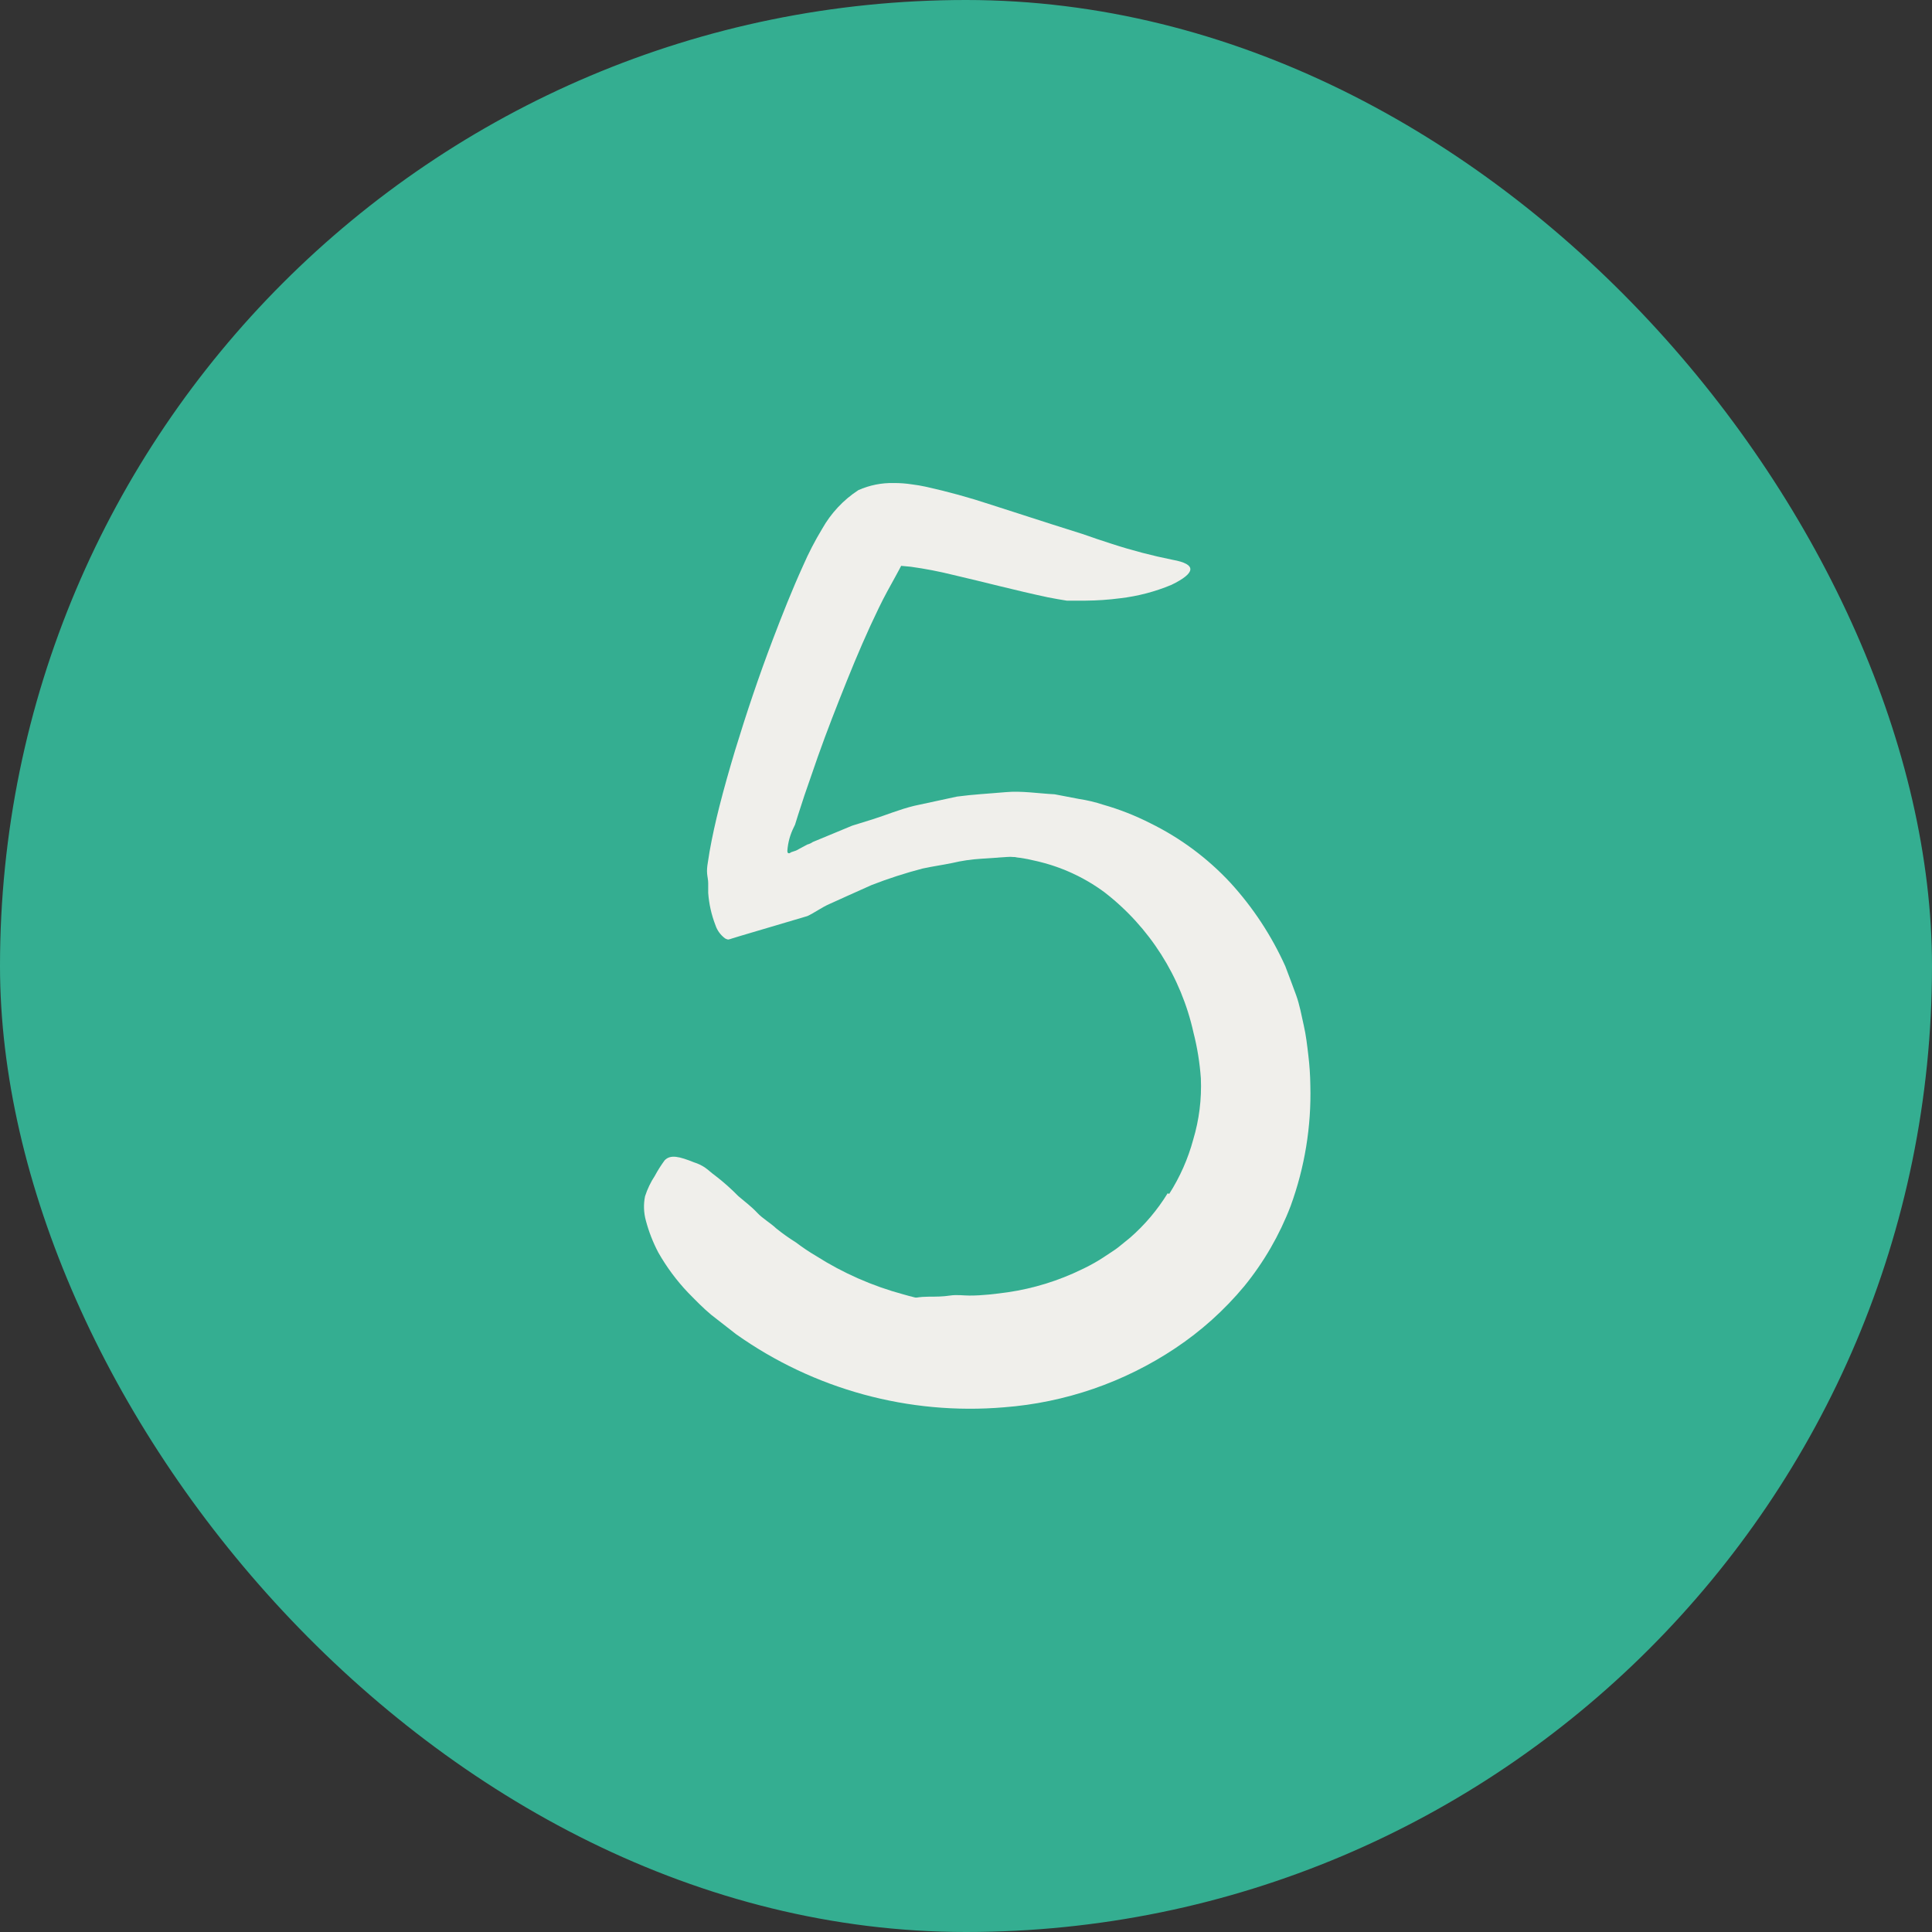
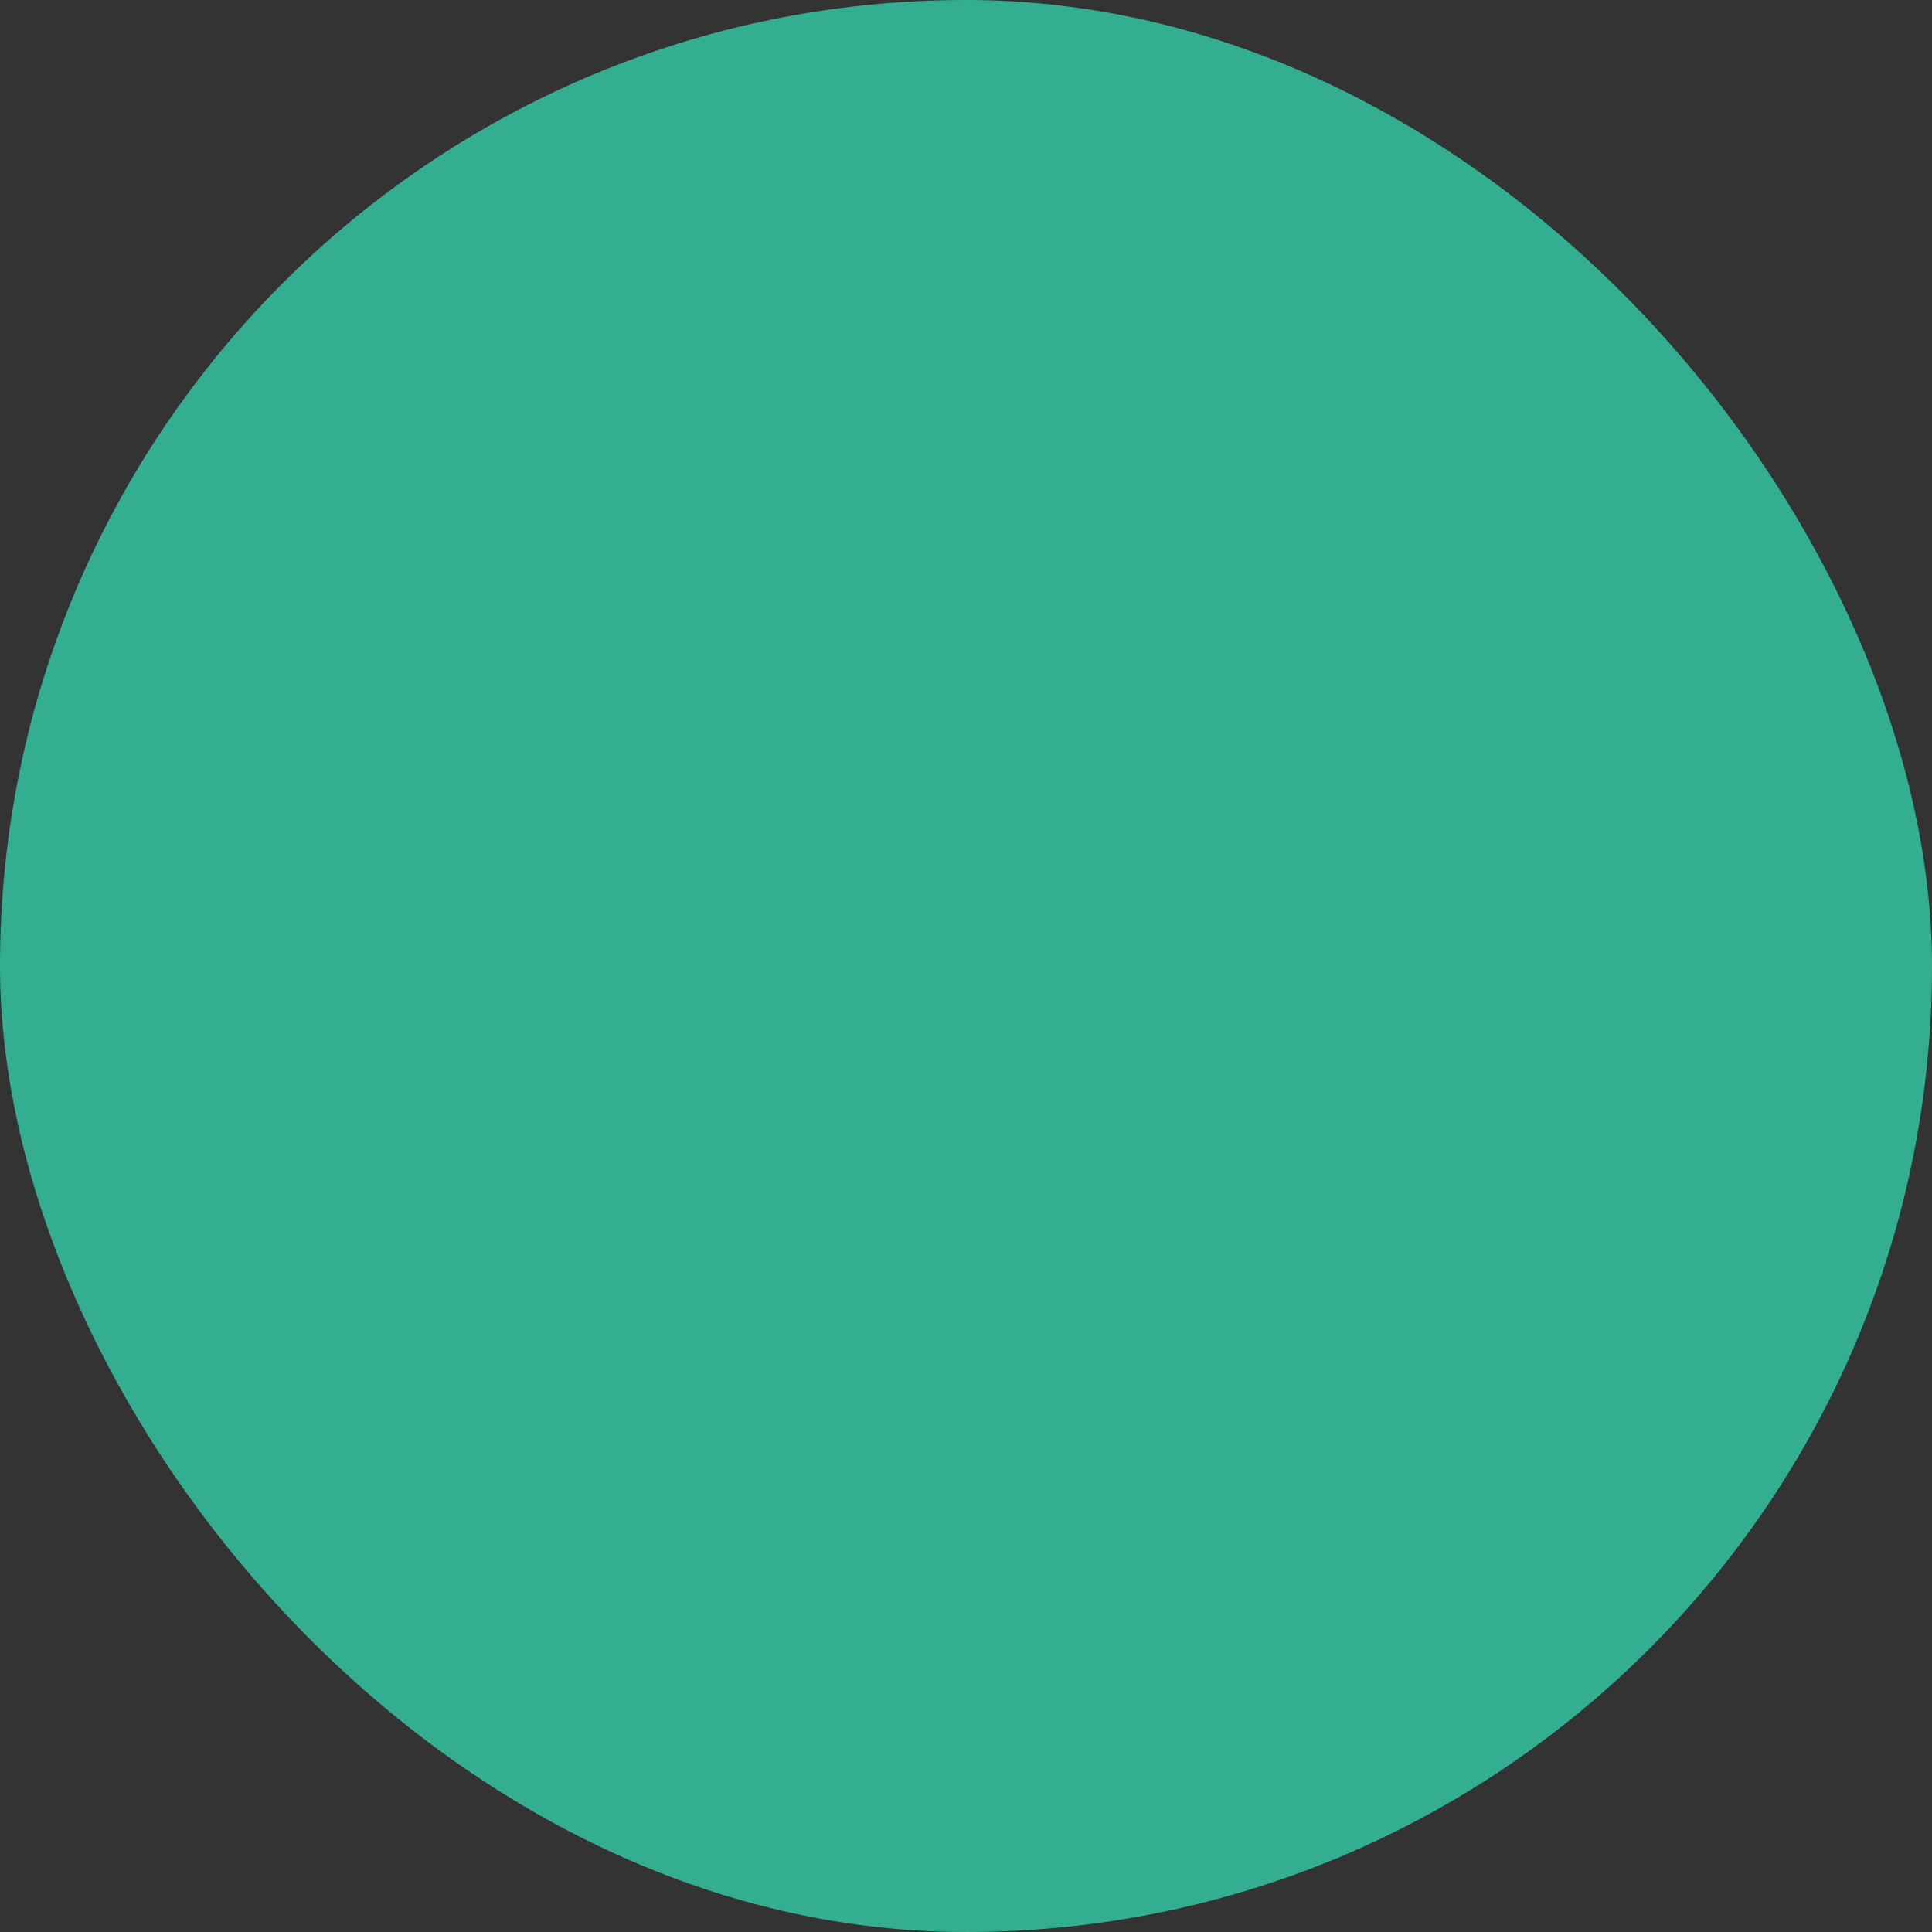
<svg xmlns="http://www.w3.org/2000/svg" width="48" height="48" viewBox="0 0 48 48" fill="none">
  <rect x="0" y="0" width="48" height="48" fill="#333333" stroke="none" />
  <rect width="48" height="48" rx="24" fill="#34AE91" />
-   <path d="M29.049 29.661C29.315 29.245 29.516 28.79 29.645 28.313C29.793 27.82 29.857 27.306 29.835 26.791C29.808 26.408 29.747 26.028 29.652 25.656C29.345 24.268 28.561 23.032 27.435 22.164C26.926 21.789 26.344 21.525 25.727 21.388C25.532 21.341 25.334 21.306 25.134 21.282C24.934 21.282 24.731 21.249 24.528 21.252C24.424 21.254 24.321 21.245 24.219 21.225C24.114 21.212 24.008 21.205 23.902 21.205C23.796 21.205 23.686 21.205 23.57 21.205C23.464 21.218 23.36 21.237 23.257 21.262C22.99 21.308 23.004 21.262 23.2 21.112C23.3 21.039 23.443 20.946 23.619 20.802C23.823 20.633 24.047 20.49 24.285 20.376C24.778 20.253 25.288 20.216 25.793 20.267C26.049 20.284 26.302 20.332 26.546 20.41C26.79 20.483 27.029 20.573 27.262 20.679C28.174 21.106 28.966 21.754 29.565 22.564C29.92 23.043 30.244 23.544 30.534 24.065C30.826 24.598 31.049 25.165 31.2 25.753C31.465 26.805 31.458 27.908 31.18 28.957C30.903 30.007 30.363 30.968 29.612 31.752C28.754 32.64 27.678 33.287 26.492 33.629C25.583 33.932 24.627 34.067 23.669 34.029C23.454 34.029 23.239 34.001 23.03 33.946C22.255 33.703 22.081 33.423 22.128 32.967C22.133 32.864 22.146 32.761 22.168 32.661C22.265 32.328 22.631 32.218 23.087 32.215C23.263 32.215 23.42 32.215 23.599 32.188C23.779 32.161 23.933 32.188 24.086 32.188C24.419 32.188 24.728 32.148 25.044 32.105C25.68 32.011 26.298 31.82 26.875 31.539C27.091 31.438 27.298 31.32 27.495 31.186C27.594 31.116 27.701 31.056 27.794 30.98L28.077 30.75C28.442 30.432 28.756 30.06 29.009 29.648L29.049 29.661Z" fill="#F0EFEB" />
-   <path d="M30.355 26.332L30.318 25.866L30.245 25.44C30.218 25.294 30.181 25.15 30.132 25.011C30.097 24.865 30.048 24.723 29.985 24.588C29.764 24.02 29.446 23.496 29.046 23.036C28.22 22.082 27.062 21.477 25.807 21.342L25.105 21.285L24.379 21.335C24.134 21.35 23.892 21.385 23.653 21.442C23.41 21.492 23.167 21.525 22.924 21.578C22.494 21.69 22.07 21.827 21.656 21.988L21.04 22.264L20.607 22.46C20.421 22.54 20.228 22.683 20.058 22.76L18.393 23.253L18.187 23.316C18.156 23.328 18.123 23.337 18.09 23.343C18.065 23.338 18.04 23.329 18.017 23.316C17.903 23.233 17.818 23.117 17.774 22.983C17.675 22.727 17.615 22.458 17.595 22.184C17.595 22.108 17.595 22.021 17.595 21.941C17.595 21.861 17.575 21.785 17.568 21.705C17.561 21.625 17.568 21.532 17.584 21.442L17.628 21.162C17.694 20.789 17.777 20.416 17.871 20.044C17.991 19.571 18.124 19.105 18.264 18.639C18.547 17.713 18.853 16.801 19.199 15.892C19.432 15.28 19.675 14.664 19.955 14.048C20.091 13.736 20.248 13.434 20.424 13.142C20.643 12.752 20.952 12.421 21.326 12.177C21.603 12.054 21.903 11.994 22.205 12.001C22.356 12 22.506 12.011 22.655 12.034C22.781 12.05 22.884 12.067 22.988 12.09C23.538 12.211 24.081 12.36 24.615 12.537L26.143 13.029L26.892 13.266C27.139 13.355 27.385 13.435 27.632 13.515C28.124 13.675 28.625 13.806 29.133 13.908C29.749 14.018 29.702 14.241 29.103 14.531C28.696 14.701 28.267 14.813 27.828 14.864C27.543 14.901 27.256 14.921 26.969 14.923H26.503C26.35 14.897 26.193 14.873 26.034 14.84C25.221 14.667 24.432 14.457 23.683 14.284C23.337 14.198 22.985 14.13 22.631 14.081L22.418 14.061H22.398C22.398 14.028 22.368 14.104 22.342 14.148L22.252 14.314C22.122 14.551 21.969 14.82 21.832 15.107C21.553 15.679 21.29 16.292 21.04 16.914C20.79 17.537 20.544 18.163 20.318 18.802L19.985 19.764L19.828 20.247L19.752 20.49C19.743 20.511 19.733 20.532 19.722 20.553C19.631 20.734 19.577 20.93 19.562 21.132C19.562 21.159 19.562 21.195 19.595 21.199C19.628 21.202 19.635 21.182 19.659 21.172L19.778 21.132L20.058 20.982C20.107 20.969 20.153 20.948 20.194 20.919L20.684 20.716L21.173 20.513L21.689 20.353C22.022 20.247 22.355 20.107 22.715 20.02L23.776 19.791C24.173 19.737 24.579 19.717 24.982 19.681C25.384 19.644 25.797 19.714 26.203 19.734L26.809 19.85C27.014 19.881 27.215 19.929 27.412 19.994C27.813 20.108 28.202 20.261 28.574 20.45C29.325 20.818 30.002 21.321 30.571 21.934C31.132 22.548 31.591 23.247 31.933 24.005C32.023 24.245 32.116 24.485 32.202 24.724C32.289 24.964 32.336 25.227 32.392 25.477C32.449 25.726 32.475 25.966 32.505 26.216C32.535 26.465 32.552 26.715 32.555 26.965C32.582 27.985 32.416 29.002 32.066 29.961C31.79 30.684 31.4 31.358 30.911 31.958C30.418 32.551 29.841 33.069 29.2 33.496C27.931 34.343 26.466 34.848 24.945 34.964C22.581 35.164 20.222 34.52 18.287 33.147L17.668 32.664C17.468 32.498 17.285 32.308 17.098 32.118C16.811 31.817 16.562 31.481 16.356 31.119C16.223 30.867 16.119 30.6 16.046 30.324C15.992 30.127 15.985 29.921 16.026 29.721C16.084 29.541 16.166 29.37 16.27 29.212C16.341 29.079 16.423 28.951 16.512 28.829C16.656 28.676 16.879 28.732 17.245 28.879C17.343 28.909 17.436 28.954 17.521 29.012C17.608 29.072 17.678 29.145 17.774 29.212C17.977 29.368 18.168 29.538 18.347 29.721C18.51 29.858 18.68 29.987 18.813 30.131C18.946 30.274 19.146 30.387 19.282 30.517C19.44 30.645 19.606 30.763 19.778 30.87C19.937 30.991 20.102 31.102 20.274 31.203C20.944 31.629 21.675 31.951 22.442 32.158C23.935 32.593 25.535 32.485 26.956 31.852C27.478 31.616 27.963 31.307 28.397 30.933C28.506 30.846 28.608 30.751 28.703 30.65C28.804 30.553 28.9 30.451 28.99 30.344C29.087 30.24 29.176 30.129 29.256 30.011C29.345 29.905 29.426 29.794 29.499 29.678C30.122 28.679 30.404 27.505 30.305 26.332H30.355Z" fill="#F0EFEB" />
</svg>